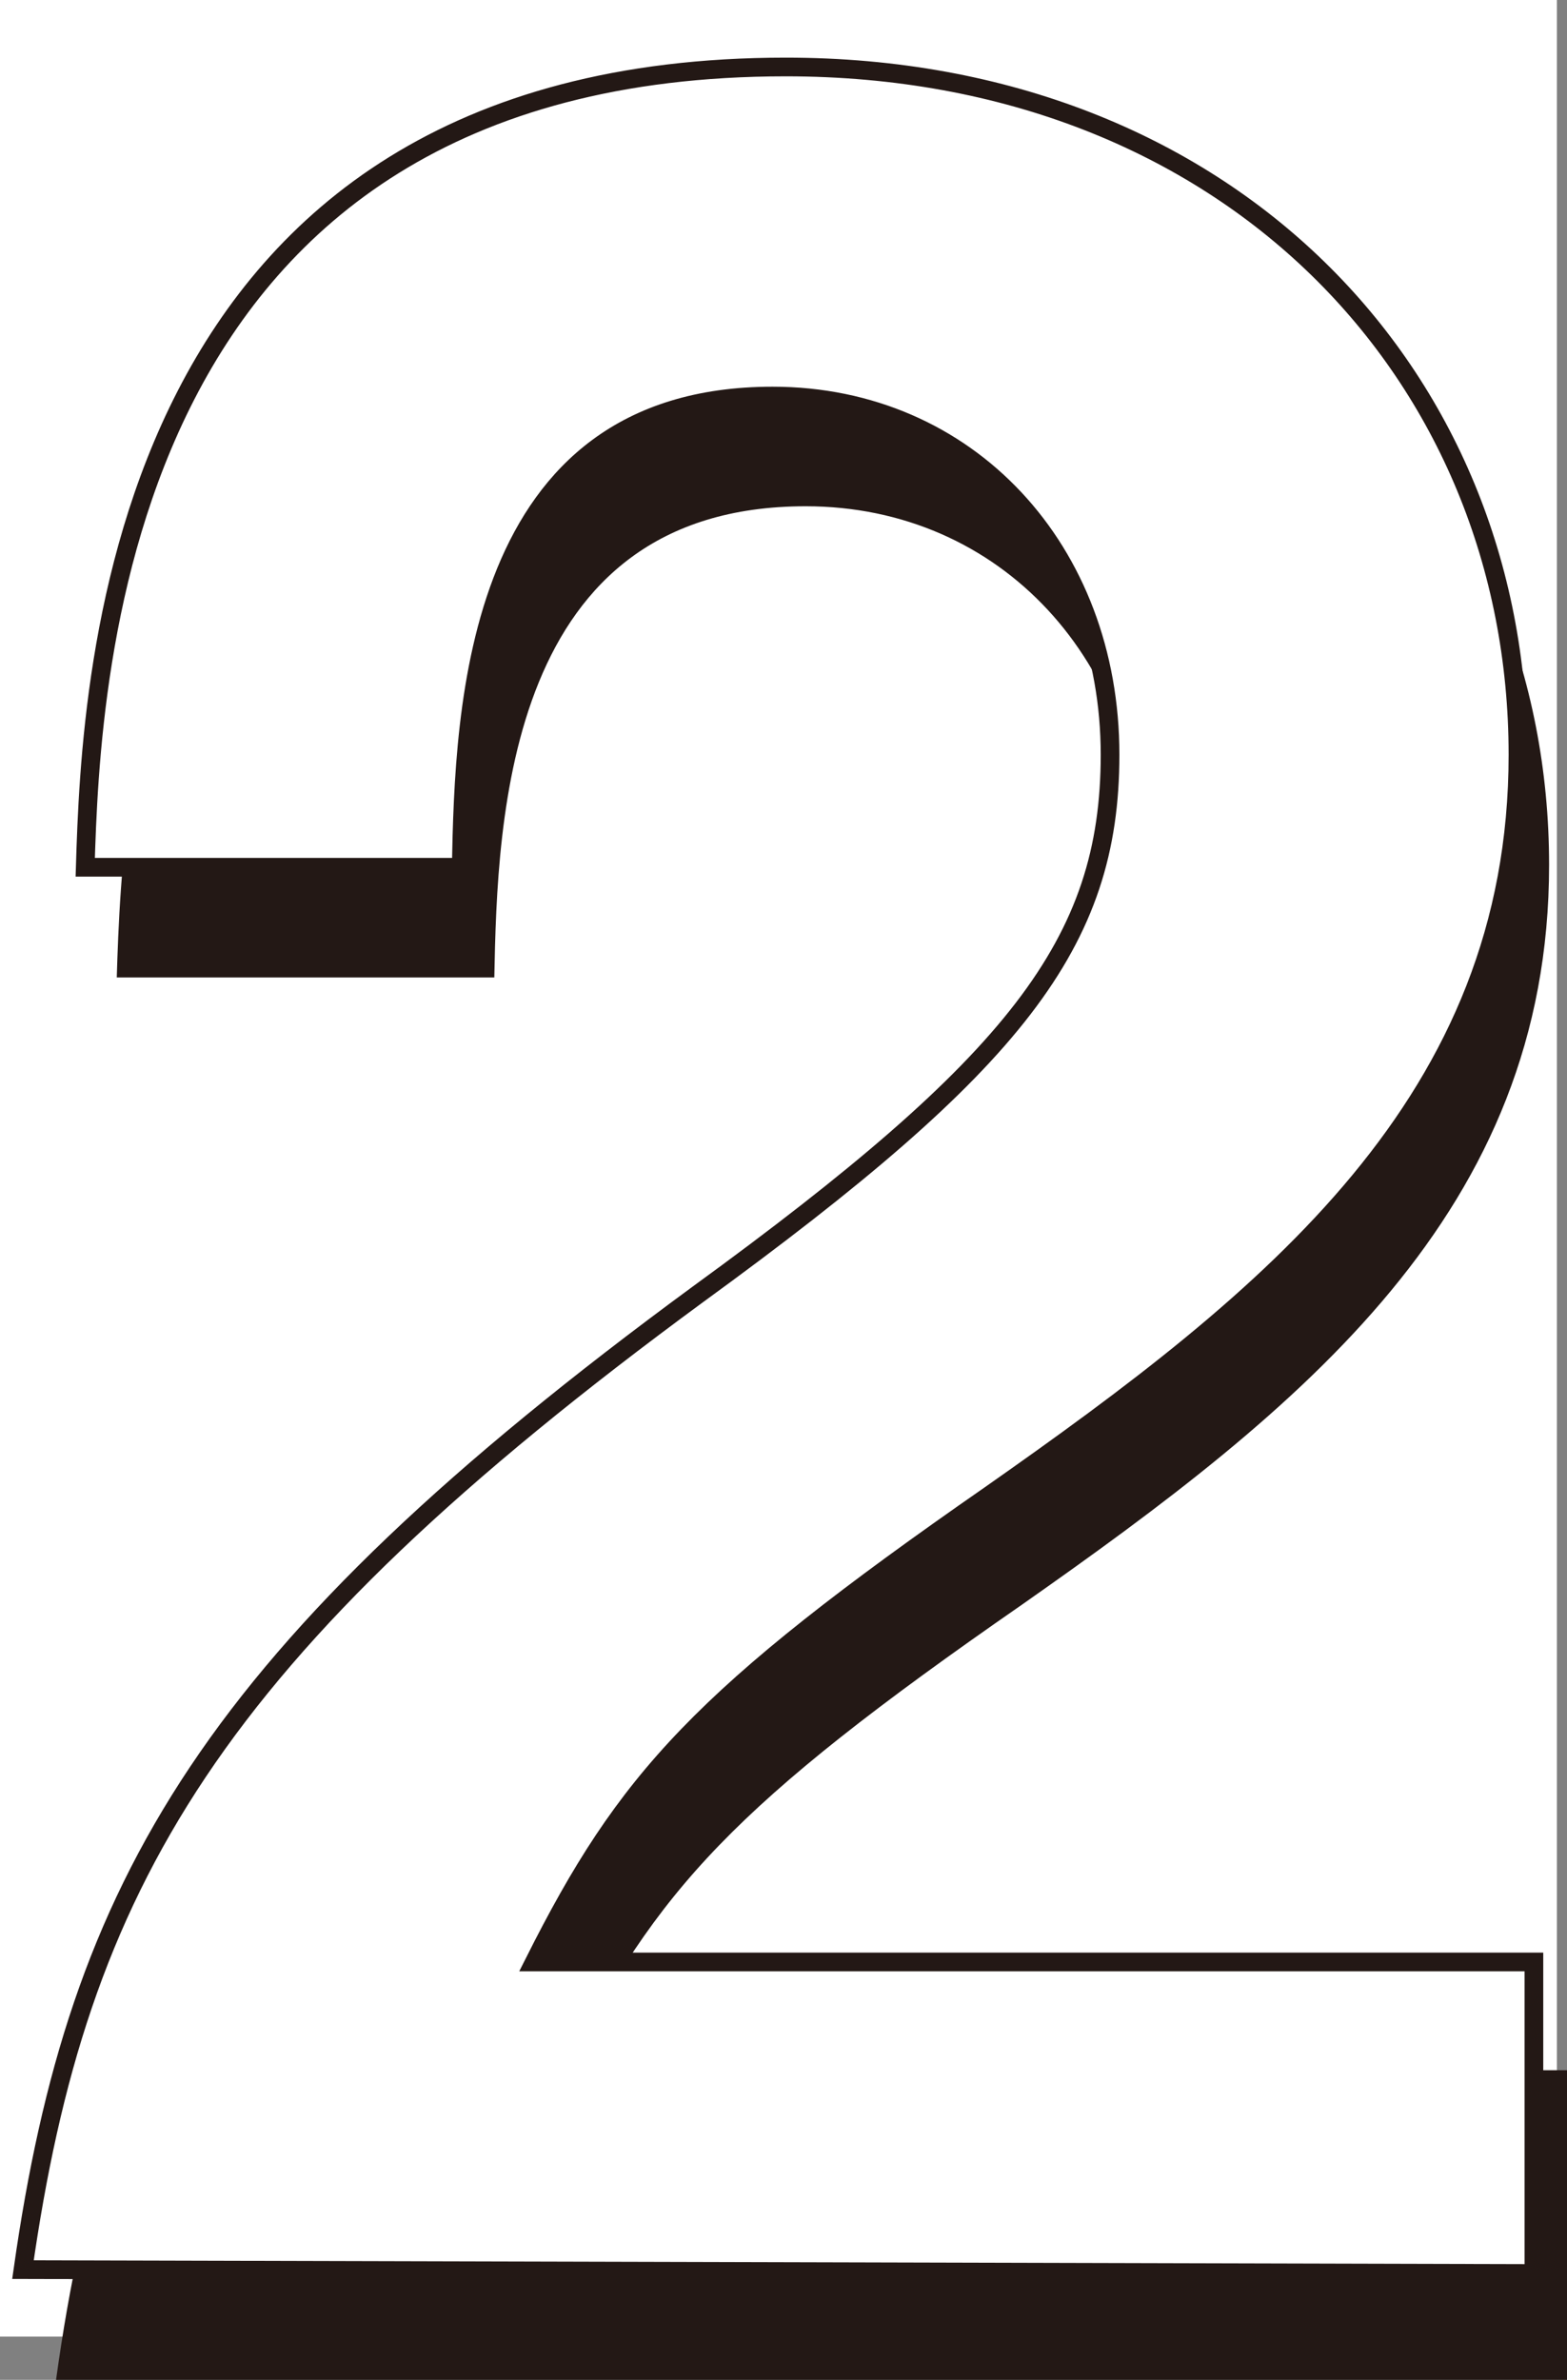
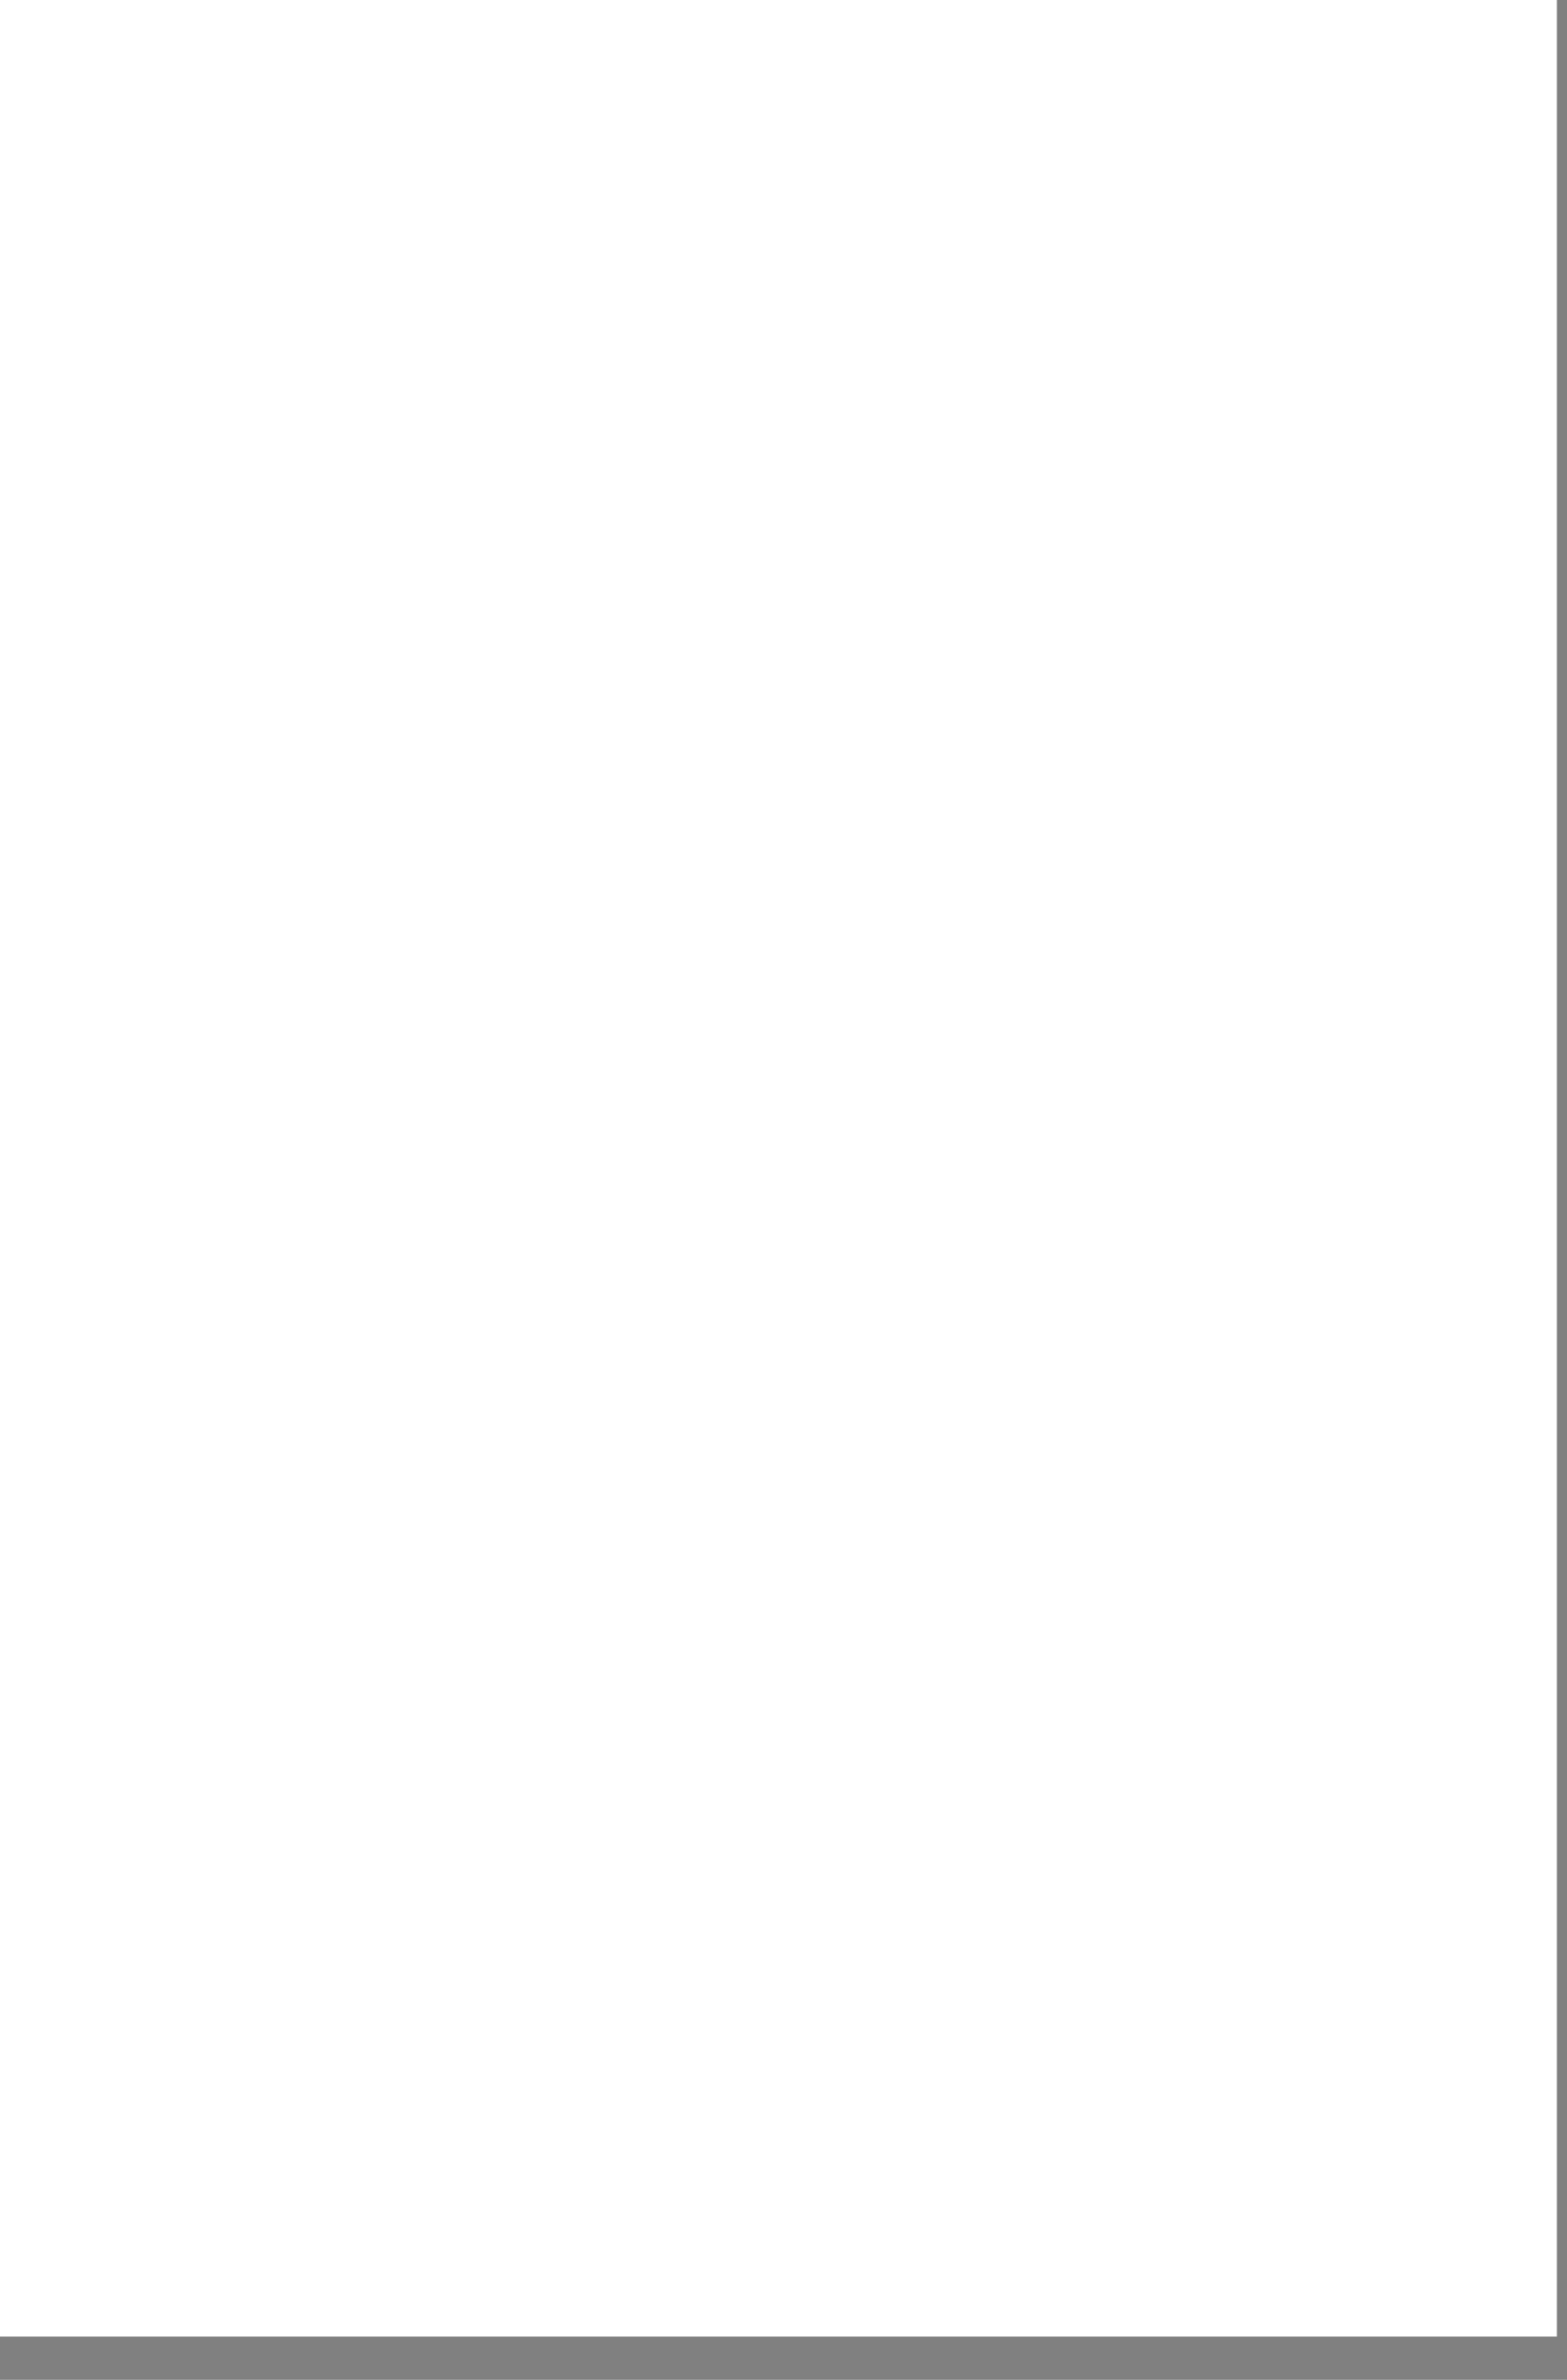
<svg xmlns="http://www.w3.org/2000/svg" id="レイヤー_1" data-name="レイヤー 1" viewBox="0 0 40.26 61.11">
  <rect x="0" y="0" width="40.26" height="61.11" fill="#808080" stroke="none" />
  <defs>
    <style>.cls-1,.cls-3{fill:#fff;}.cls-2{fill:#231815;}.cls-3{stroke:#231815;stroke-miterlimit:10;stroke-width:0.48px;}</style>
  </defs>
  <rect class="cls-1" width="40" height="60" />
-   <path class="cls-2" d="M1.44,61.11c1.37-9.89,4.8-15.83,17.35-25,8.15-5.94,10.58-9,10.58-13.85C29.37,17,25.72,13,20.7,13c-7.69,0-7.92,8-8,12.1H3c.15-4.95.76-20.55,18-20.55,11.42,0,18.8,7.92,18.8,17.66,0,8.9-6.32,13.93-13.55,19-7.46,5.17-9.36,7.31-11.72,11.95H40.26v8Z" />
-   <path class="cls-3" d="M.59,58.28C2,48.38,5.39,42.44,17.94,33.23c8.15-5.93,10.58-9,10.58-13.85,0-5.25-3.65-9.21-8.67-9.21-7.69,0-7.92,8-8,12.1H2.19c.15-4.94.76-20.55,18-20.55C31.57,1.72,39,9.64,39,19.38c0,8.91-6.32,13.93-13.55,19-7.46,5.18-9.36,7.31-11.72,12H39.41v8Z" />
</svg>